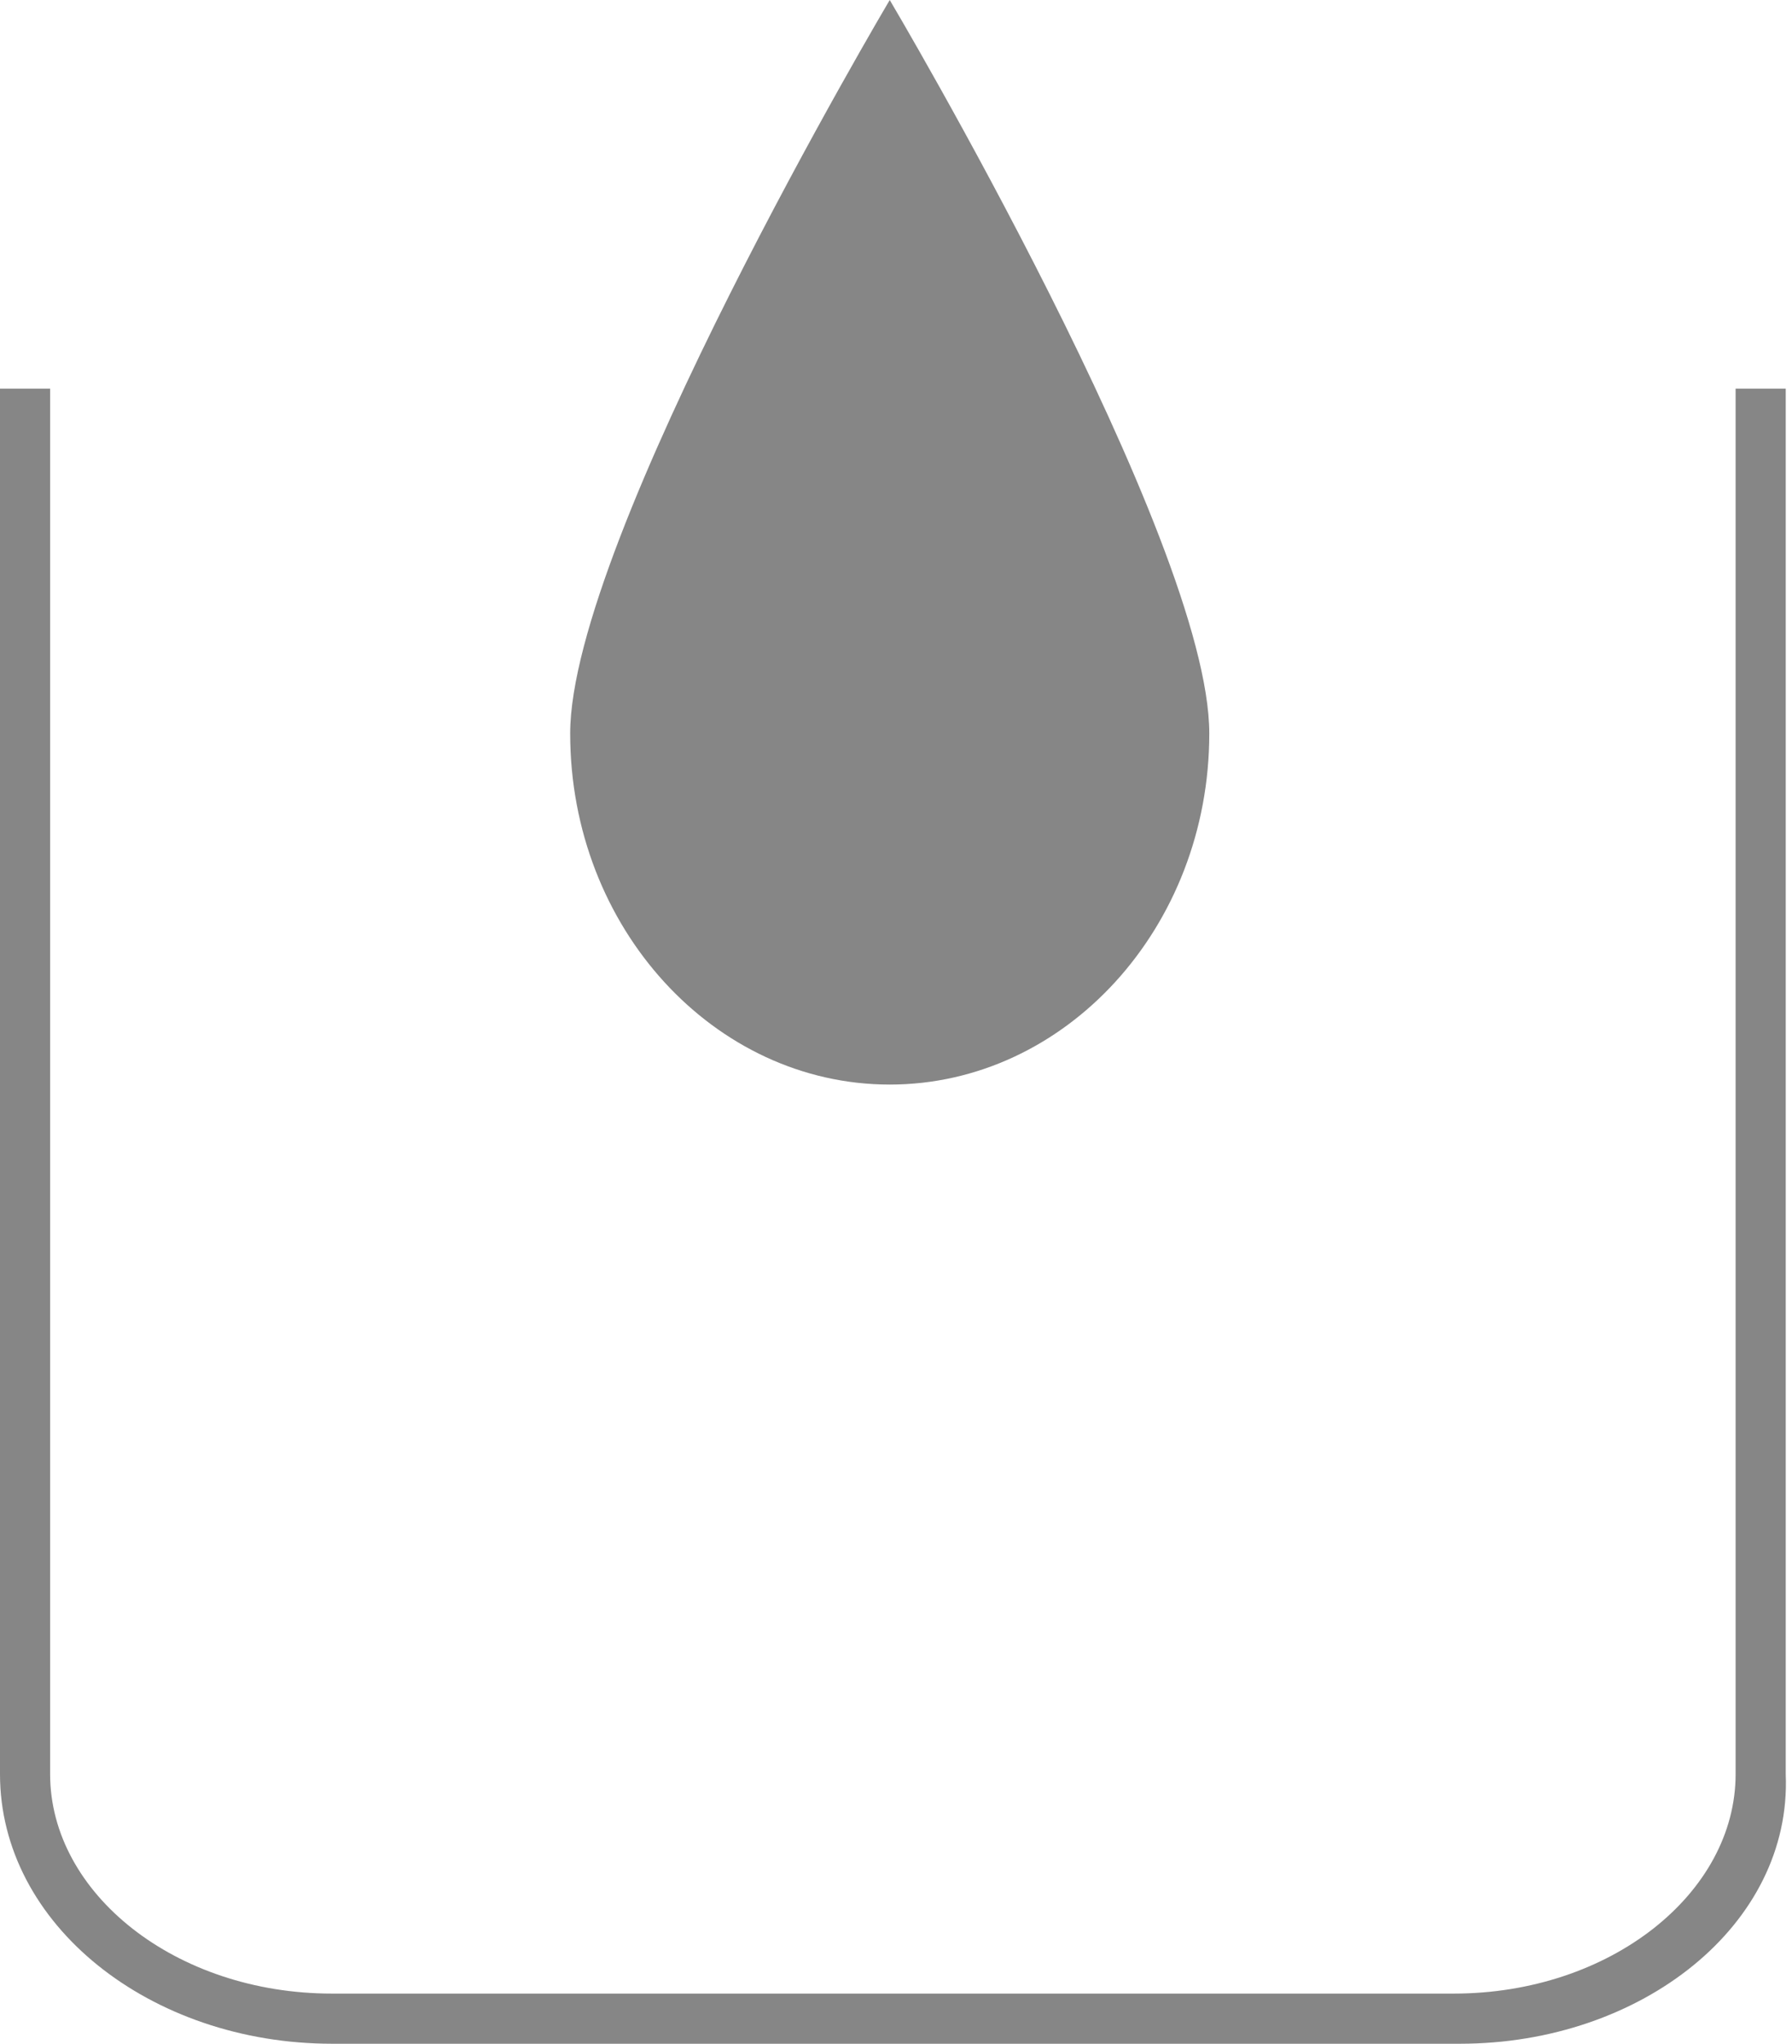
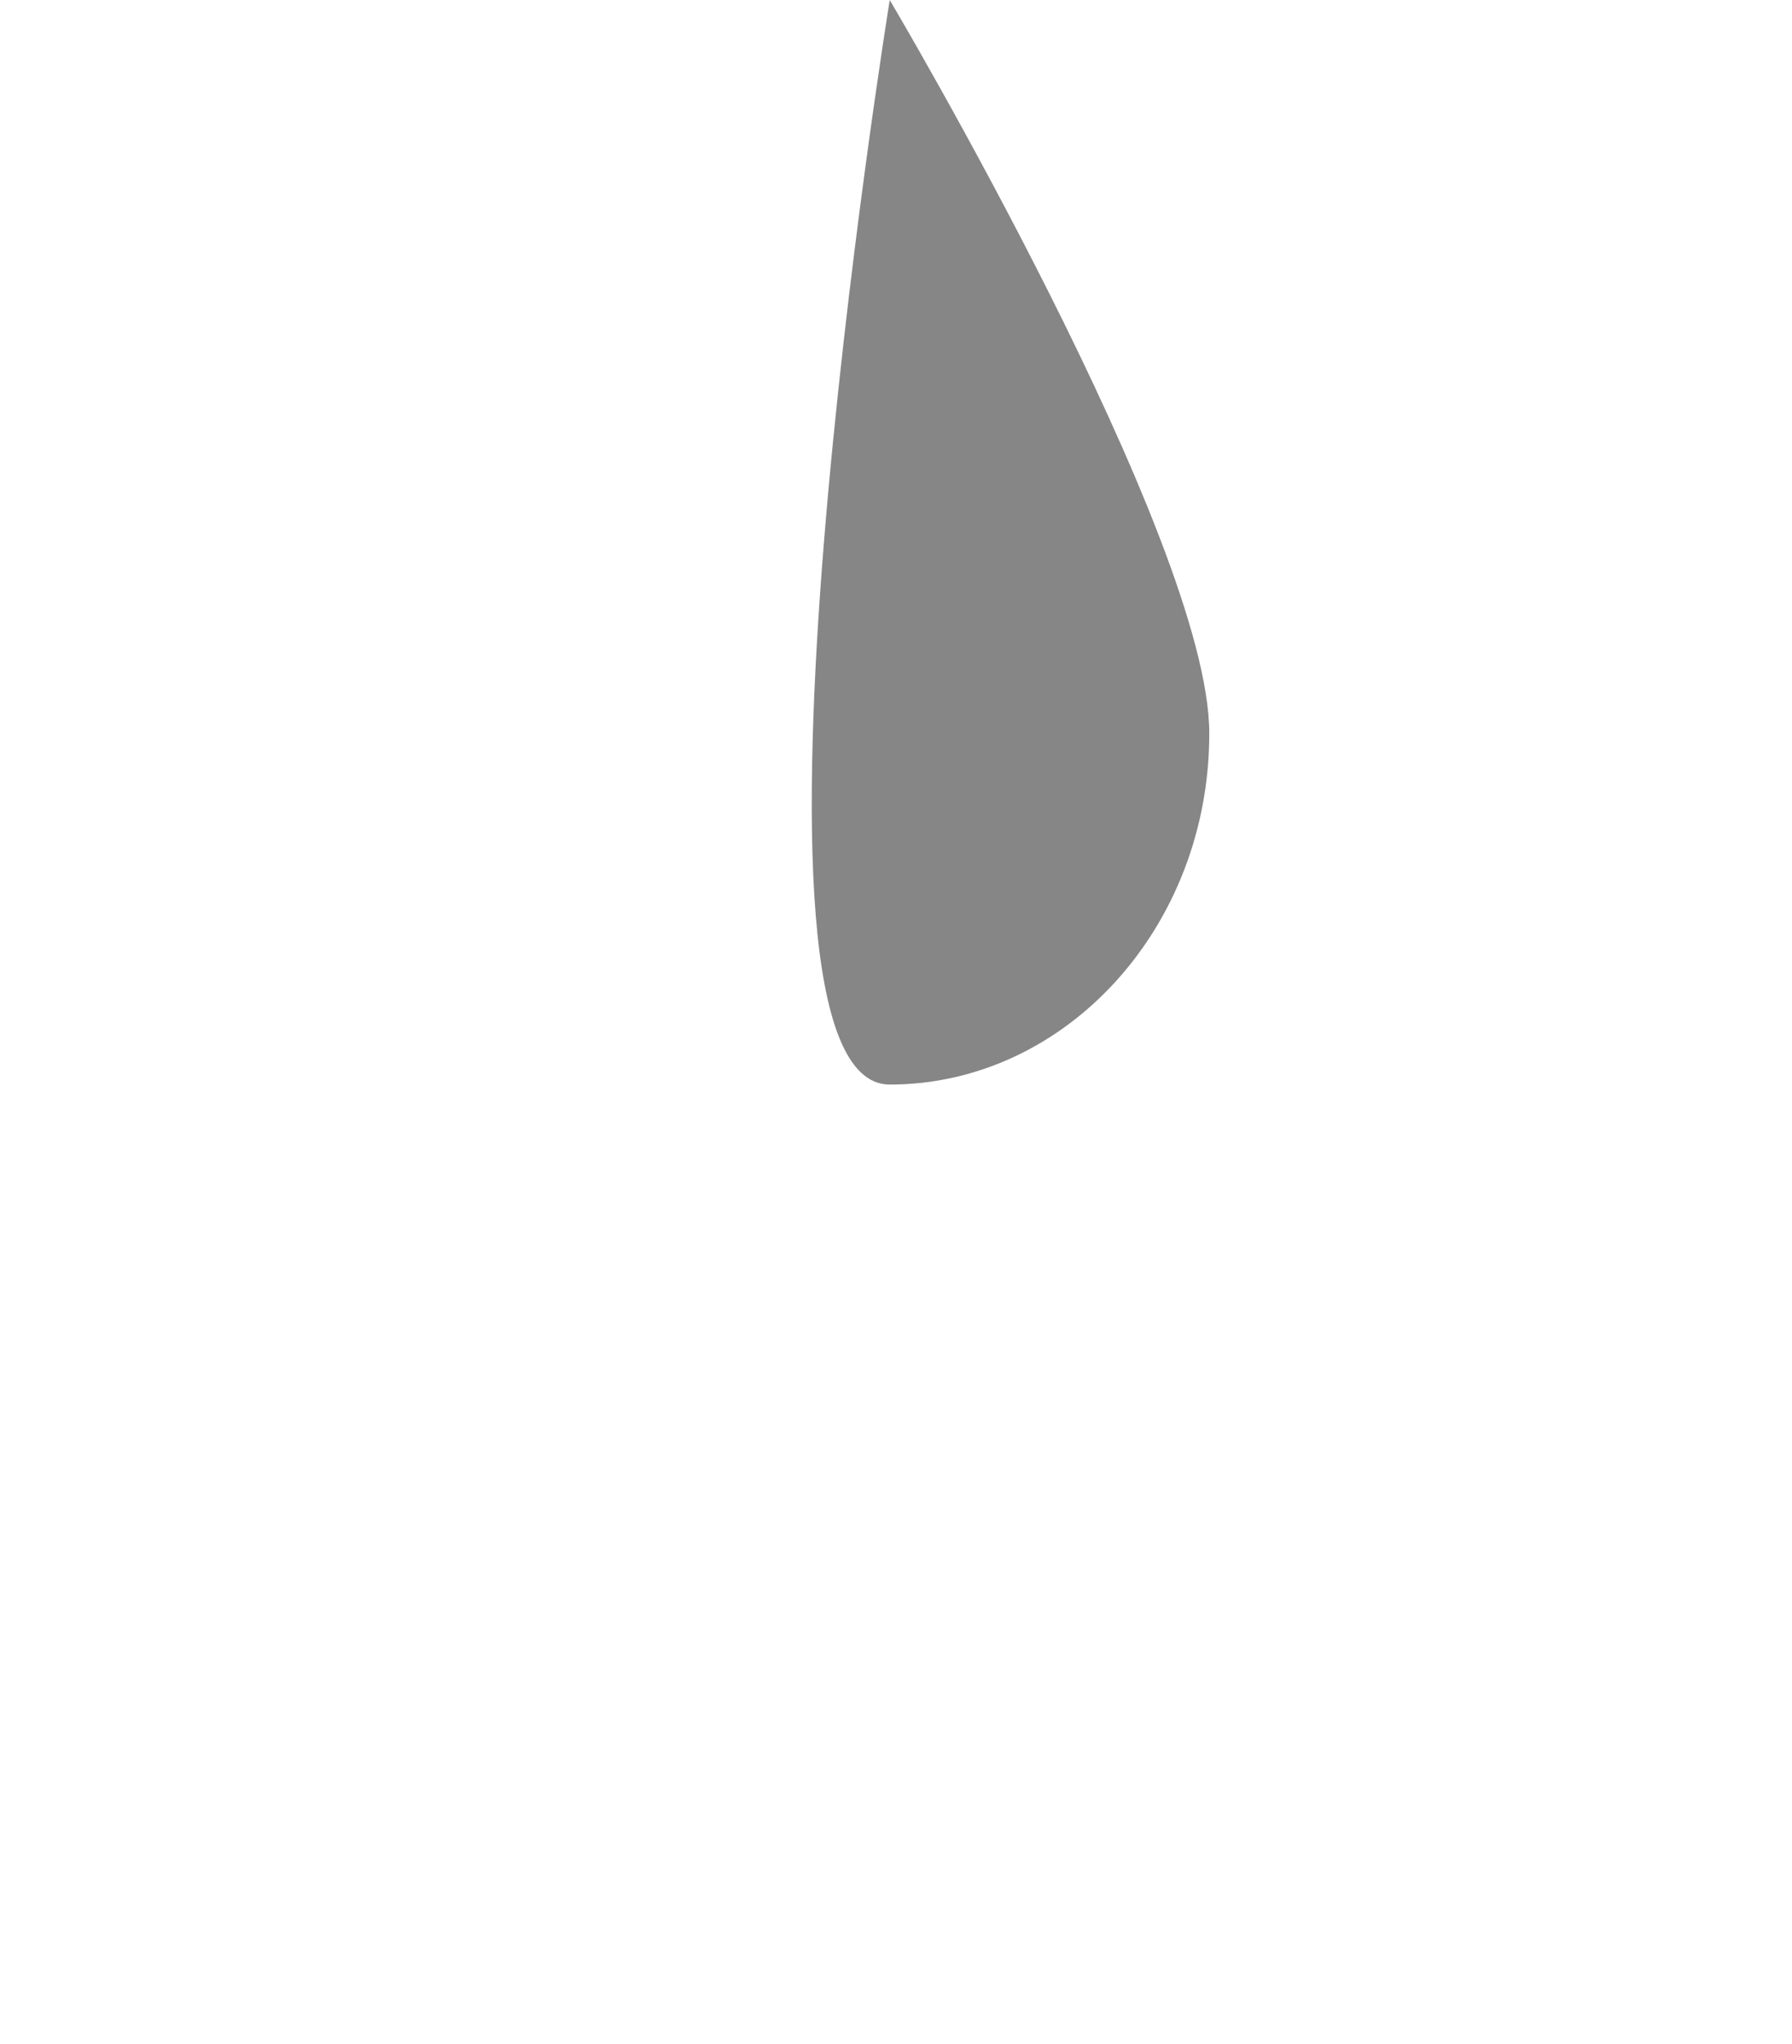
<svg xmlns="http://www.w3.org/2000/svg" version="1.1" baseProfile="tiny" id="Livello_1" x="0px" y="0px" viewBox="0 0 28.6 32.6" xml:space="preserve">
  <g>
    <g>
-       <path fill="#868686" d="M14.2,17.3c2.8,0,5.1-2.5,5.1-5.6S14.2,0,14.2,0S9.1,8.6,9.1,11.7S11.4,17.3,14.2,17.3z" />
-       <path fill="#868686" d="M23.3,32.6H5.3c-2.9,0-5.3-1.9-5.3-4.3V6.2h0.8v22.1c0,1.9,2,3.5,4.5,3.5h17.9c2.5,0,4.5-1.6,4.5-3.5V6.2    h0.8v22.1C28.6,30.7,26.2,32.6,23.3,32.6z" />
+       <path fill="#868686" d="M14.2,17.3c2.8,0,5.1-2.5,5.1-5.6S14.2,0,14.2,0S11.4,17.3,14.2,17.3z" />
    </g>
  </g>
</svg>